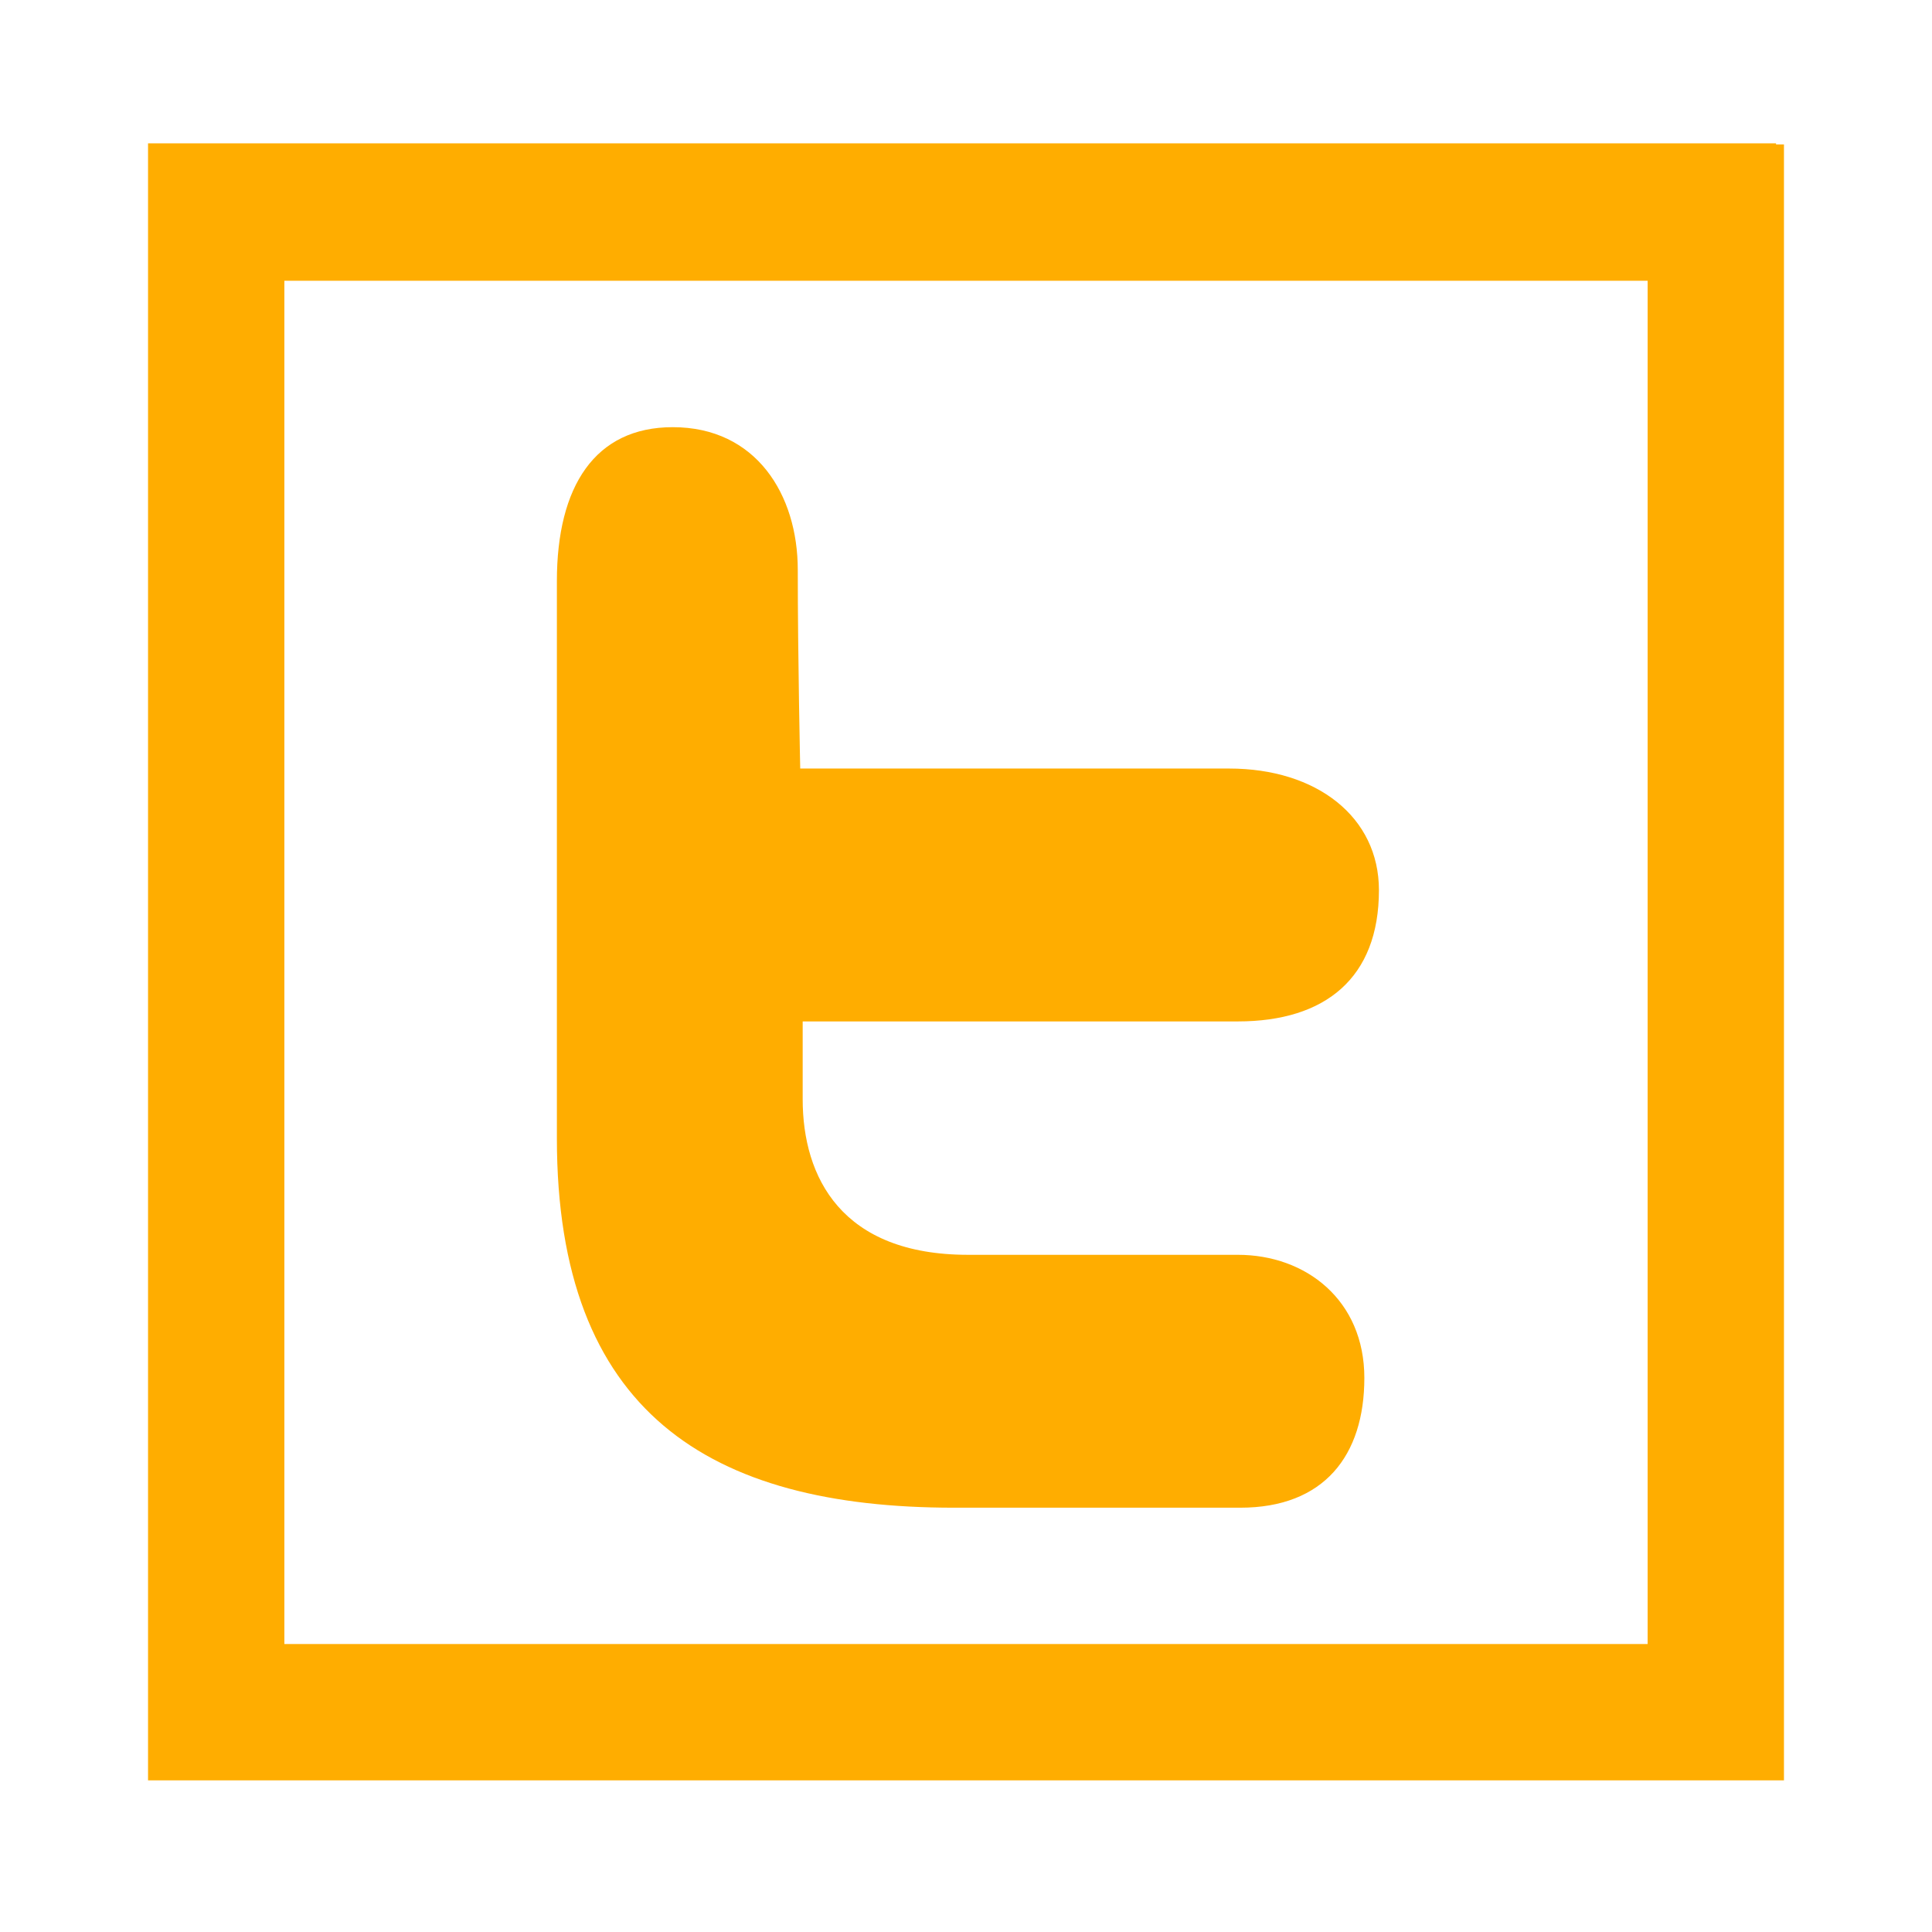
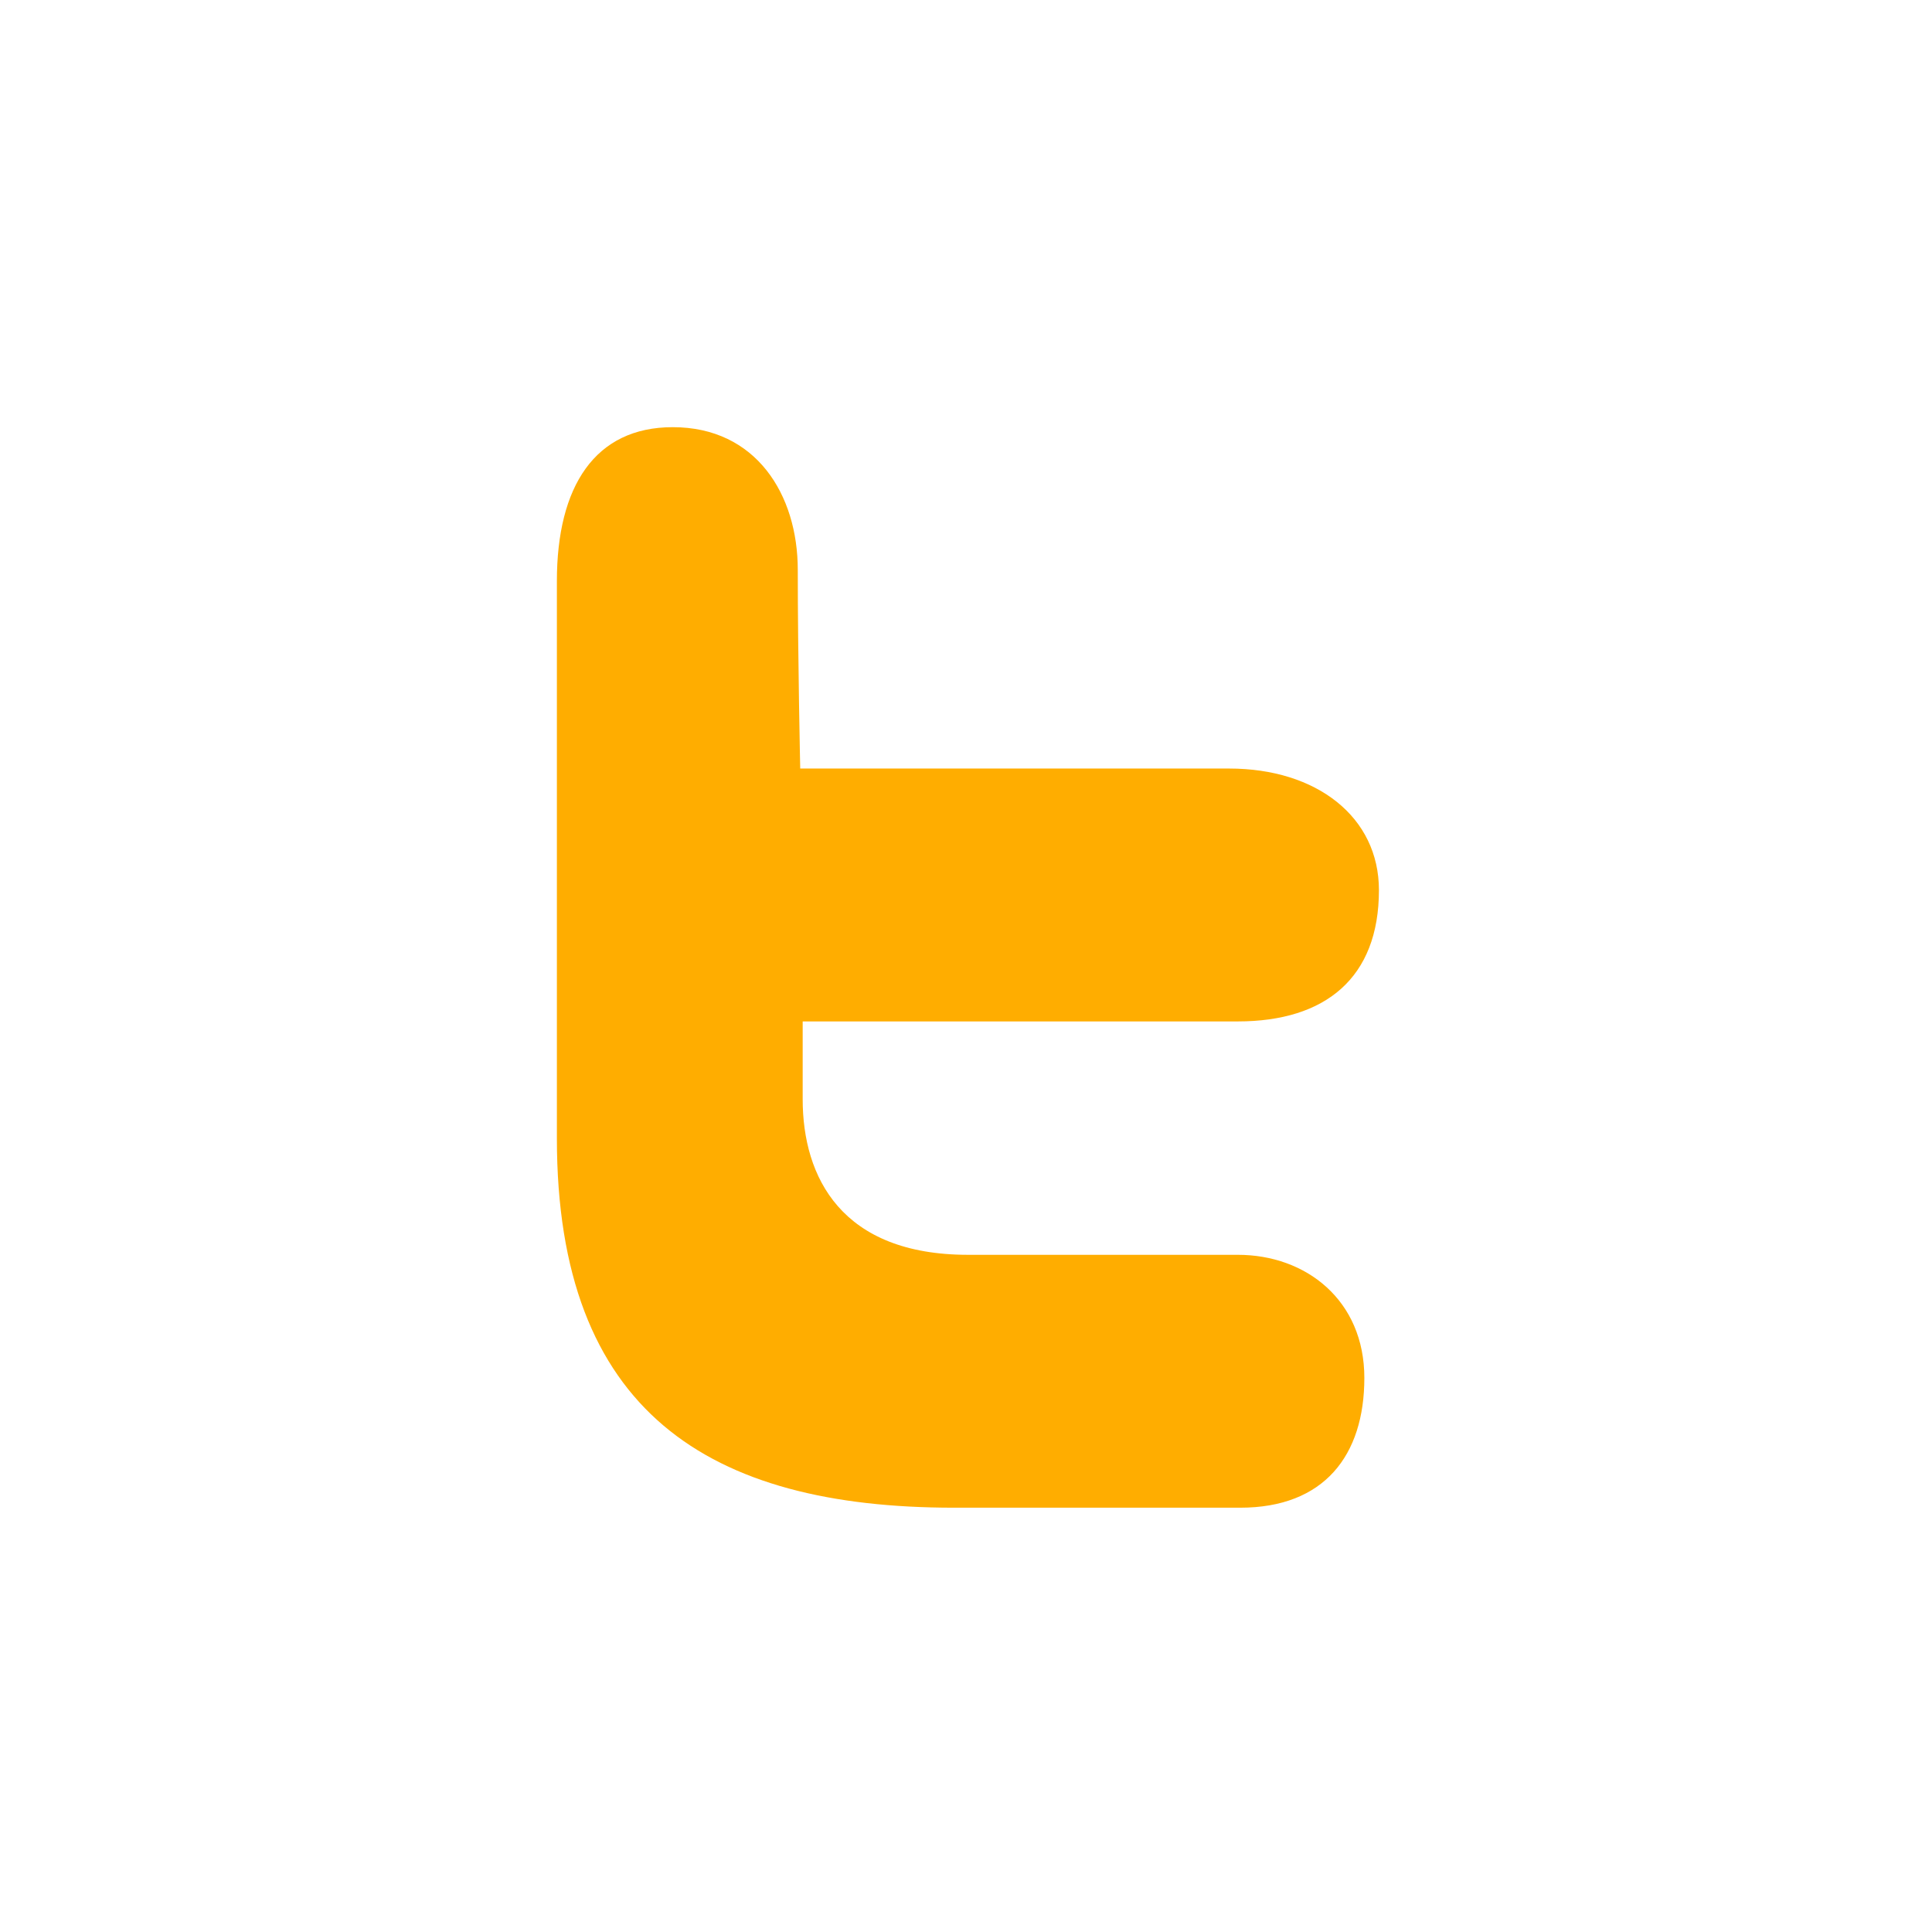
<svg xmlns="http://www.w3.org/2000/svg" width="100%" height="100%" viewBox="0 0 16 16" version="1.1" xml:space="preserve" style="fill-rule:evenodd;clip-rule:evenodd;stroke-linejoin:round;stroke-miterlimit:2;">
  <g transform="matrix(1.129,0,0,1.129,-1.032,-1.028)">
-     <path d="M13.942,1.97L13.942,1.962L2,1.962L2,13.97L14,13.97L14,1.97L13.942,1.97ZM13,12.97L3,12.97L3,2.97L13,2.97L13,12.97Z" style="fill:#ffad00;fill-rule:nonzero;" />
-   </g>
+     </g>
  <g transform="matrix(1.129,0,0,1.129,-1.032,-1.028)">
    <path d="M7.912,11.97L10.012,11.97C10.626,11.97 10.922,11.588 10.922,11.018C10.922,10.448 10.494,10.115 9.994,10.115L8.015,10.115C7.087,10.115 6.802,9.546 6.802,8.974L6.802,8.403L9.994,8.403C10.637,8.403 11.029,8.083 11.029,7.44C11.029,6.903 10.572,6.548 9.93,6.548L6.784,6.548C6.784,6.548 6.766,5.732 6.766,5.091C6.766,4.538 6.46,4.044 5.849,4.044C5.279,4.044 4.999,4.477 4.999,5.173L4.999,9.261C4.999,11.267 6.114,11.97 7.912,11.97Z" style="fill:#ffad00;fill-rule:nonzero;" />
  </g>
</svg>